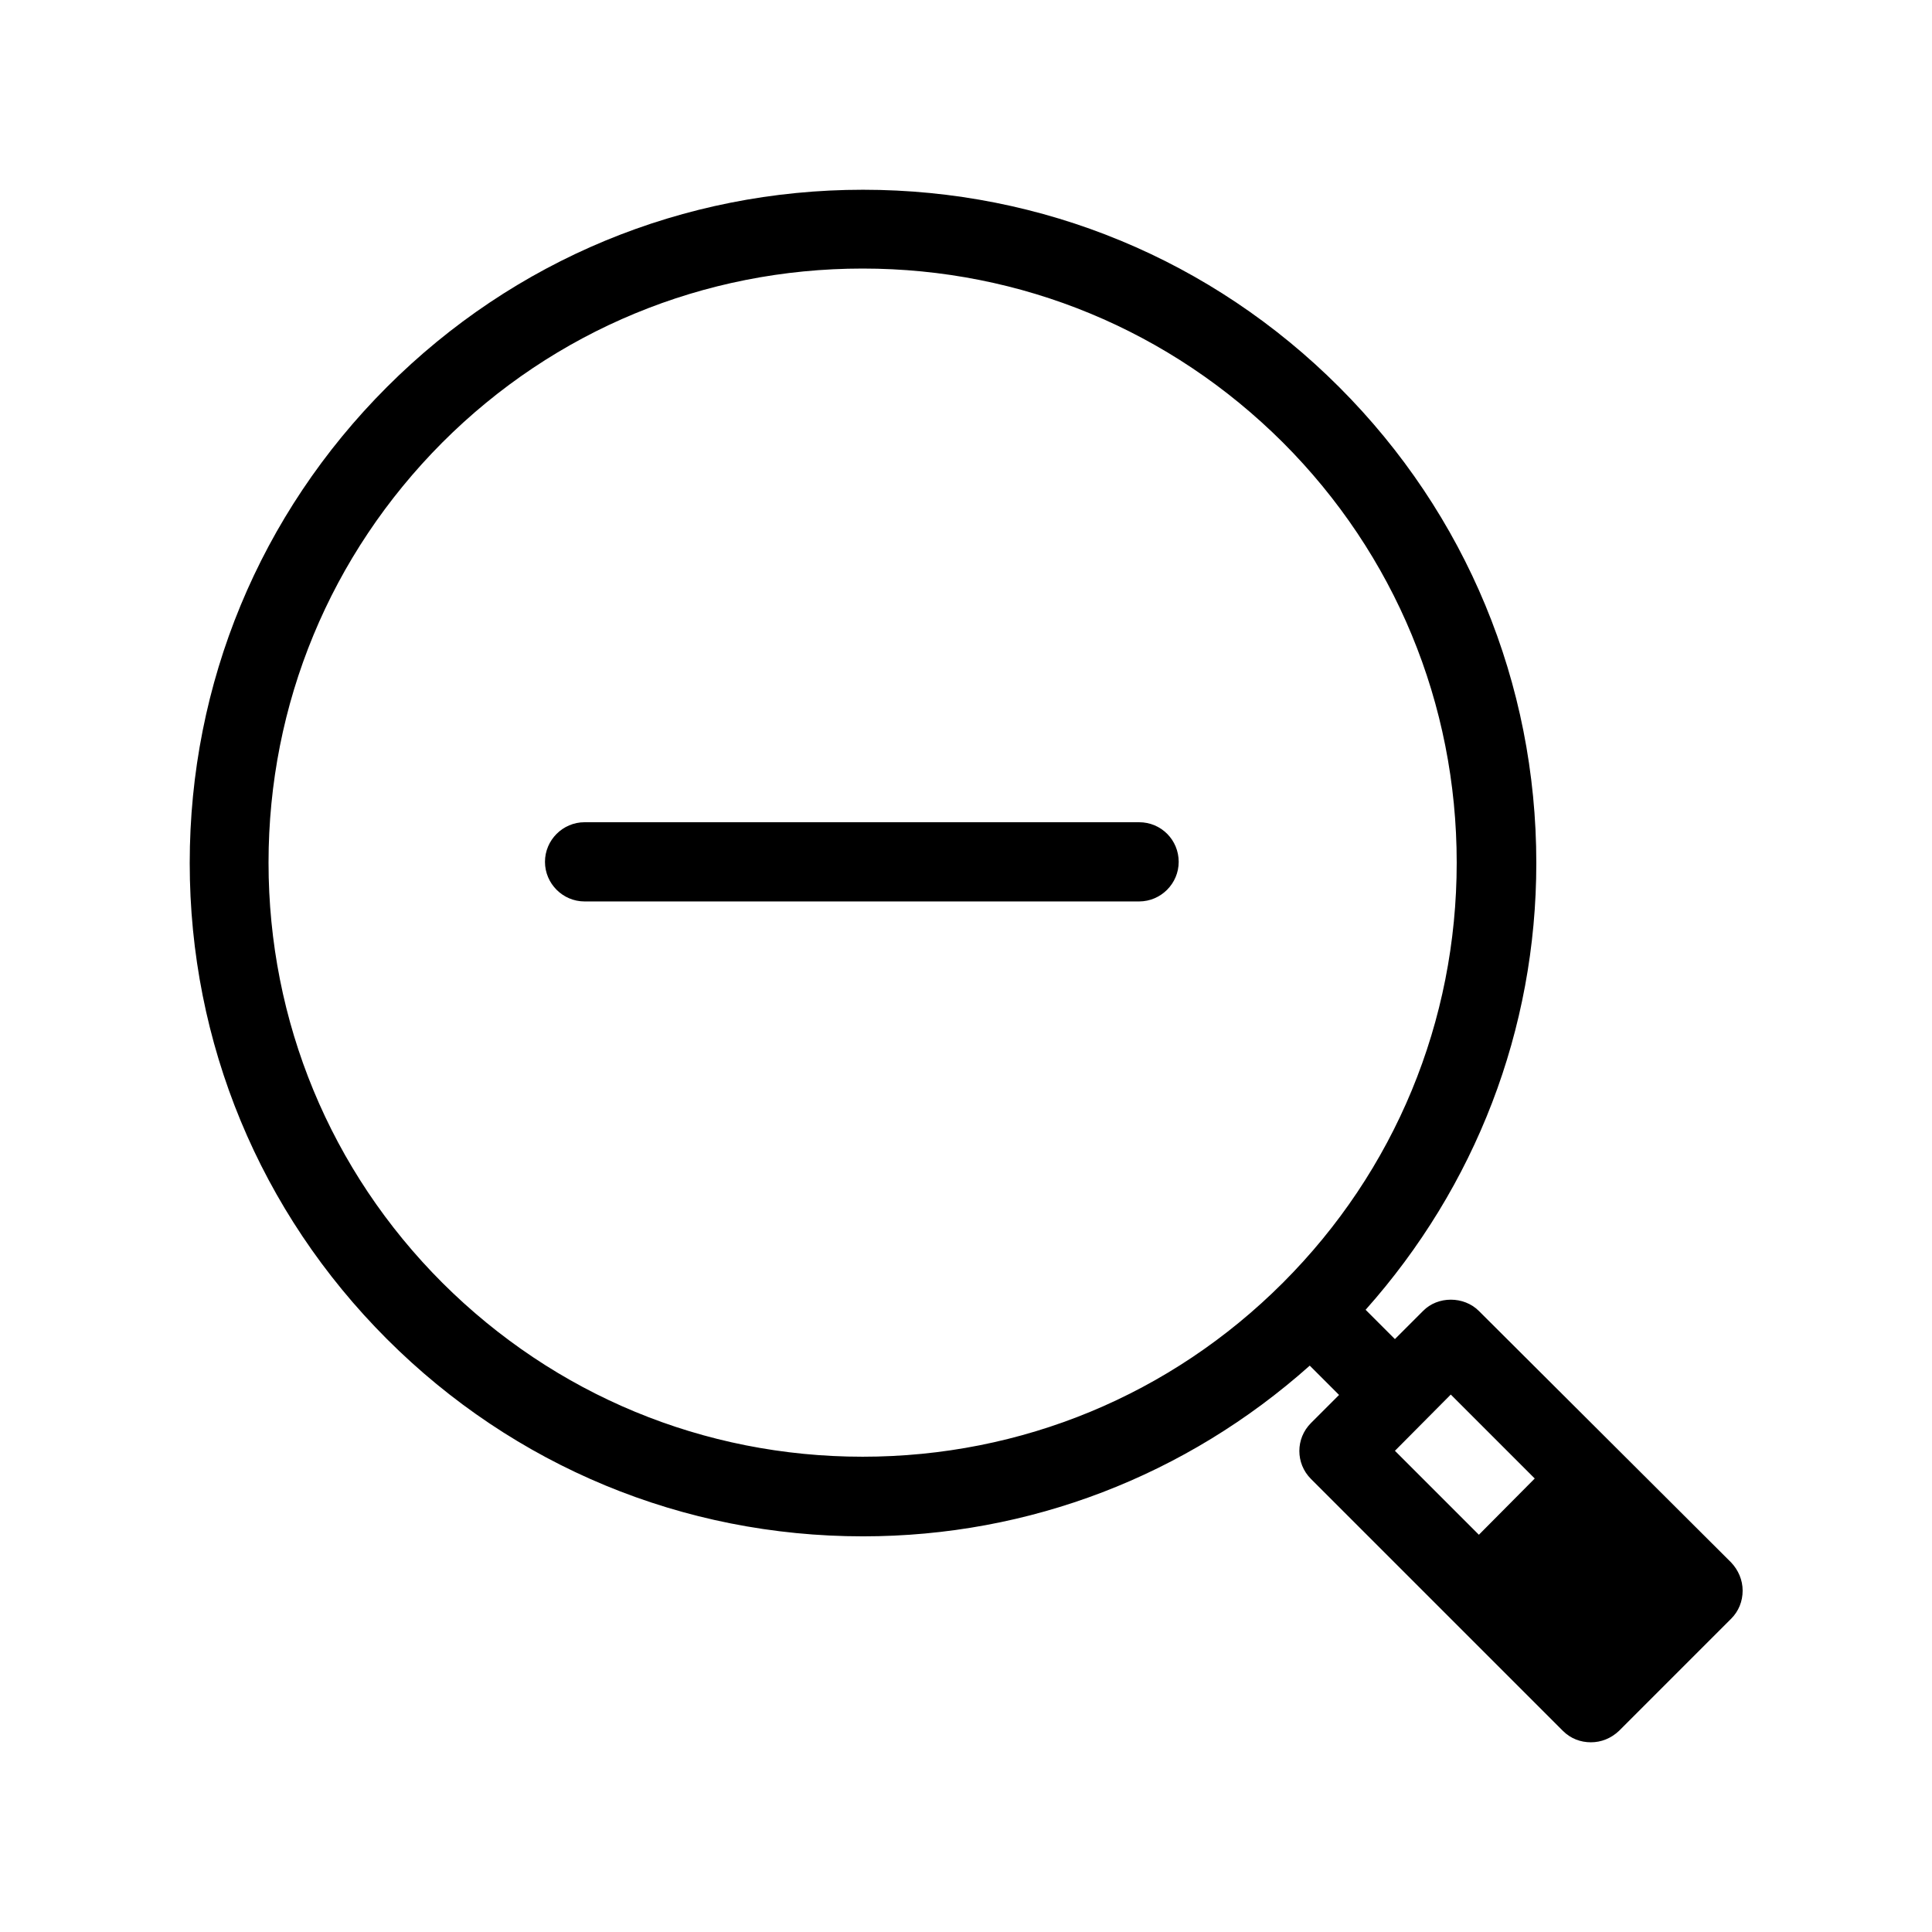
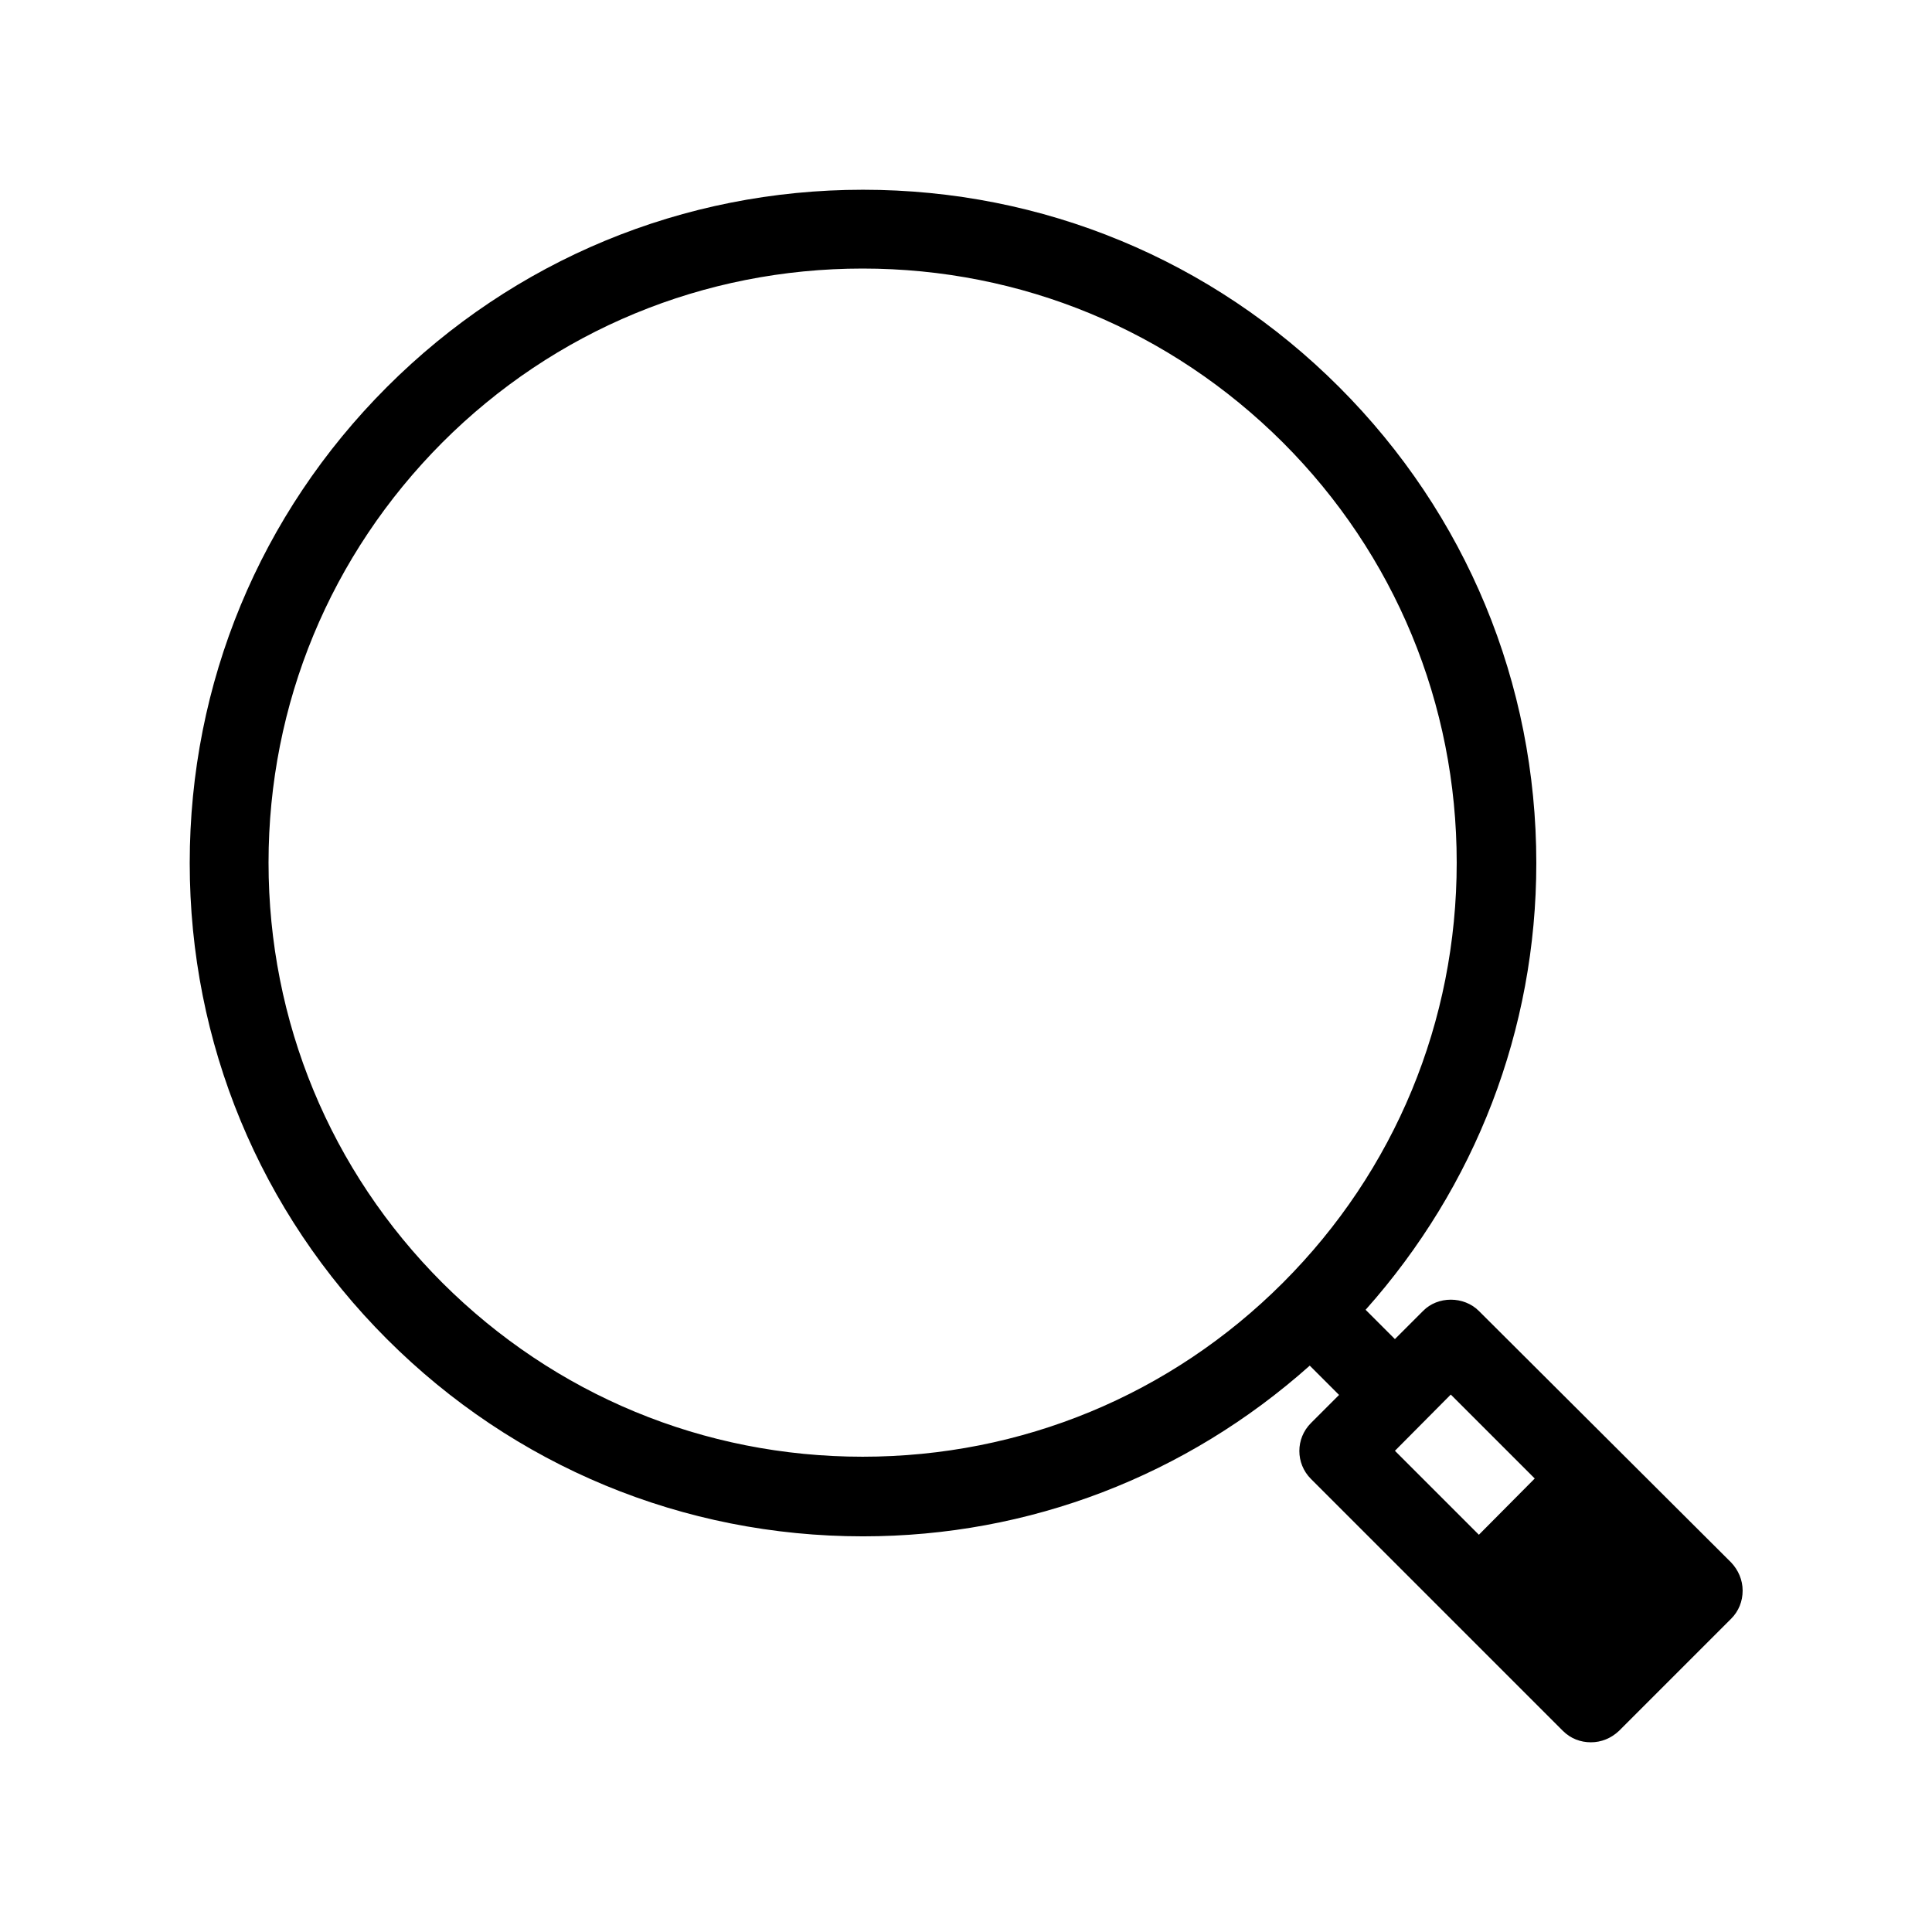
<svg xmlns="http://www.w3.org/2000/svg" fill="#000000" width="800px" height="800px" version="1.1" viewBox="144 144 512 512">
  <g>
    <path d="m535.92 491.42c-3.988-3.988-10.914-3.988-14.801 0l-7.453 7.453-7.766-7.766c29.074-32.645 45.238-74.207 45.238-118.39 0-47.652-18.578-92.469-52.27-126.16-33.691-33.691-78.512-52.27-126.16-52.27-47.652 0-92.469 18.578-126.16 52.27-33.691 33.691-52.27 78.512-52.27 126.16 0 47.652 18.578 92.469 52.27 126.16 33.691 33.691 78.512 52.27 126.16 52.27 44.082 0 85.648-16.059 118.39-45.238l7.766 7.766-7.453 7.453c-4.094 4.094-4.094 10.707 0 14.801l66.754 66.754c2.098 2.098 4.723 3.043 7.453 3.043 2.731 0 5.352-1.051 7.453-3.043l29.703-29.703c1.996-1.996 3.043-4.617 3.043-7.453 0-2.832-1.156-5.457-3.043-7.453zm-51.957-7.453c-29.703 29.703-69.273 46.078-111.36 46.078-42.09 0-81.555-16.375-111.36-46.078-29.703-29.703-46.078-69.273-46.078-111.36 0-42.09 16.375-81.555 46.078-111.36 29.703-29.703 69.273-46.078 111.36-46.078 42.09 0 81.555 16.375 111.36 46.078 29.703 29.703 46.078 69.273 46.078 111.36 0 42.09-16.371 81.66-46.078 111.36zm51.957 66.758-22.25-22.25 14.801-14.906 22.25 22.25zm37.156 22.355 7.453-7.453z" />
-     <path d="m445.87 361.9h-146.95c-5.773 0-10.496 4.723-10.496 10.496 0 5.773 4.723 10.496 10.496 10.496h146.95c5.773 0 10.496-4.723 10.496-10.496 0-5.773-4.621-10.496-10.496-10.496z" />
  </g>
</svg>